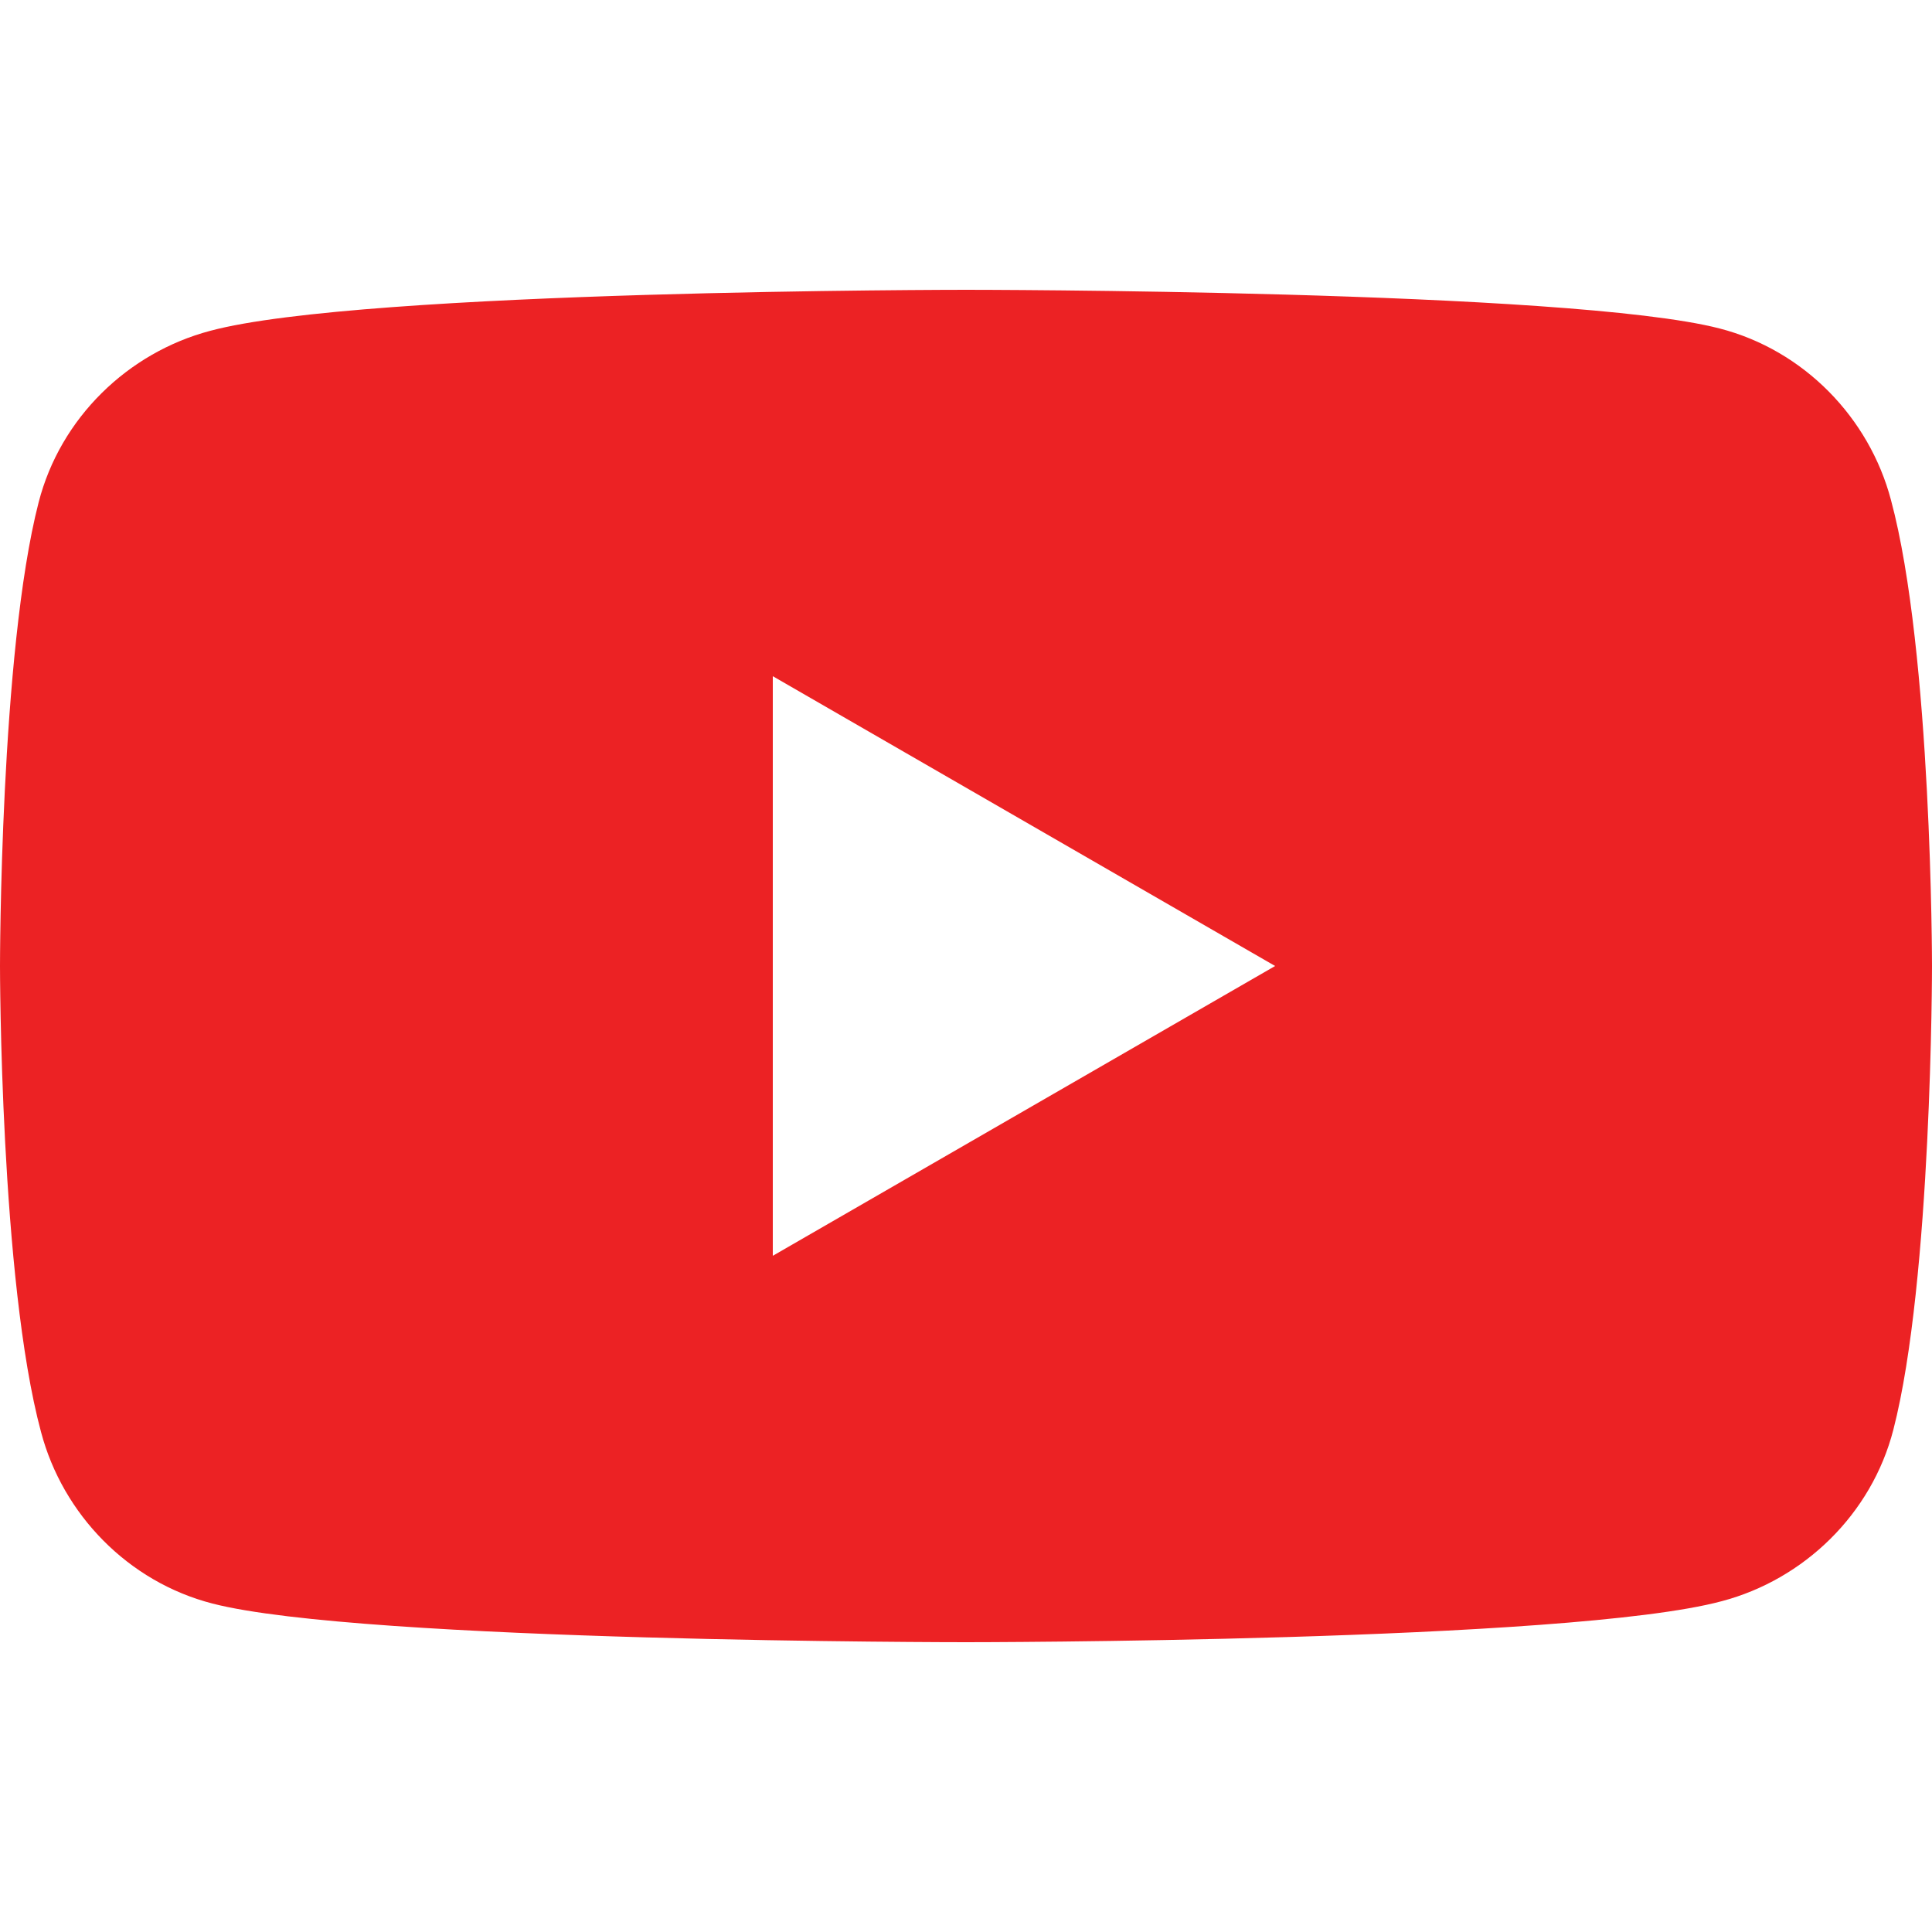
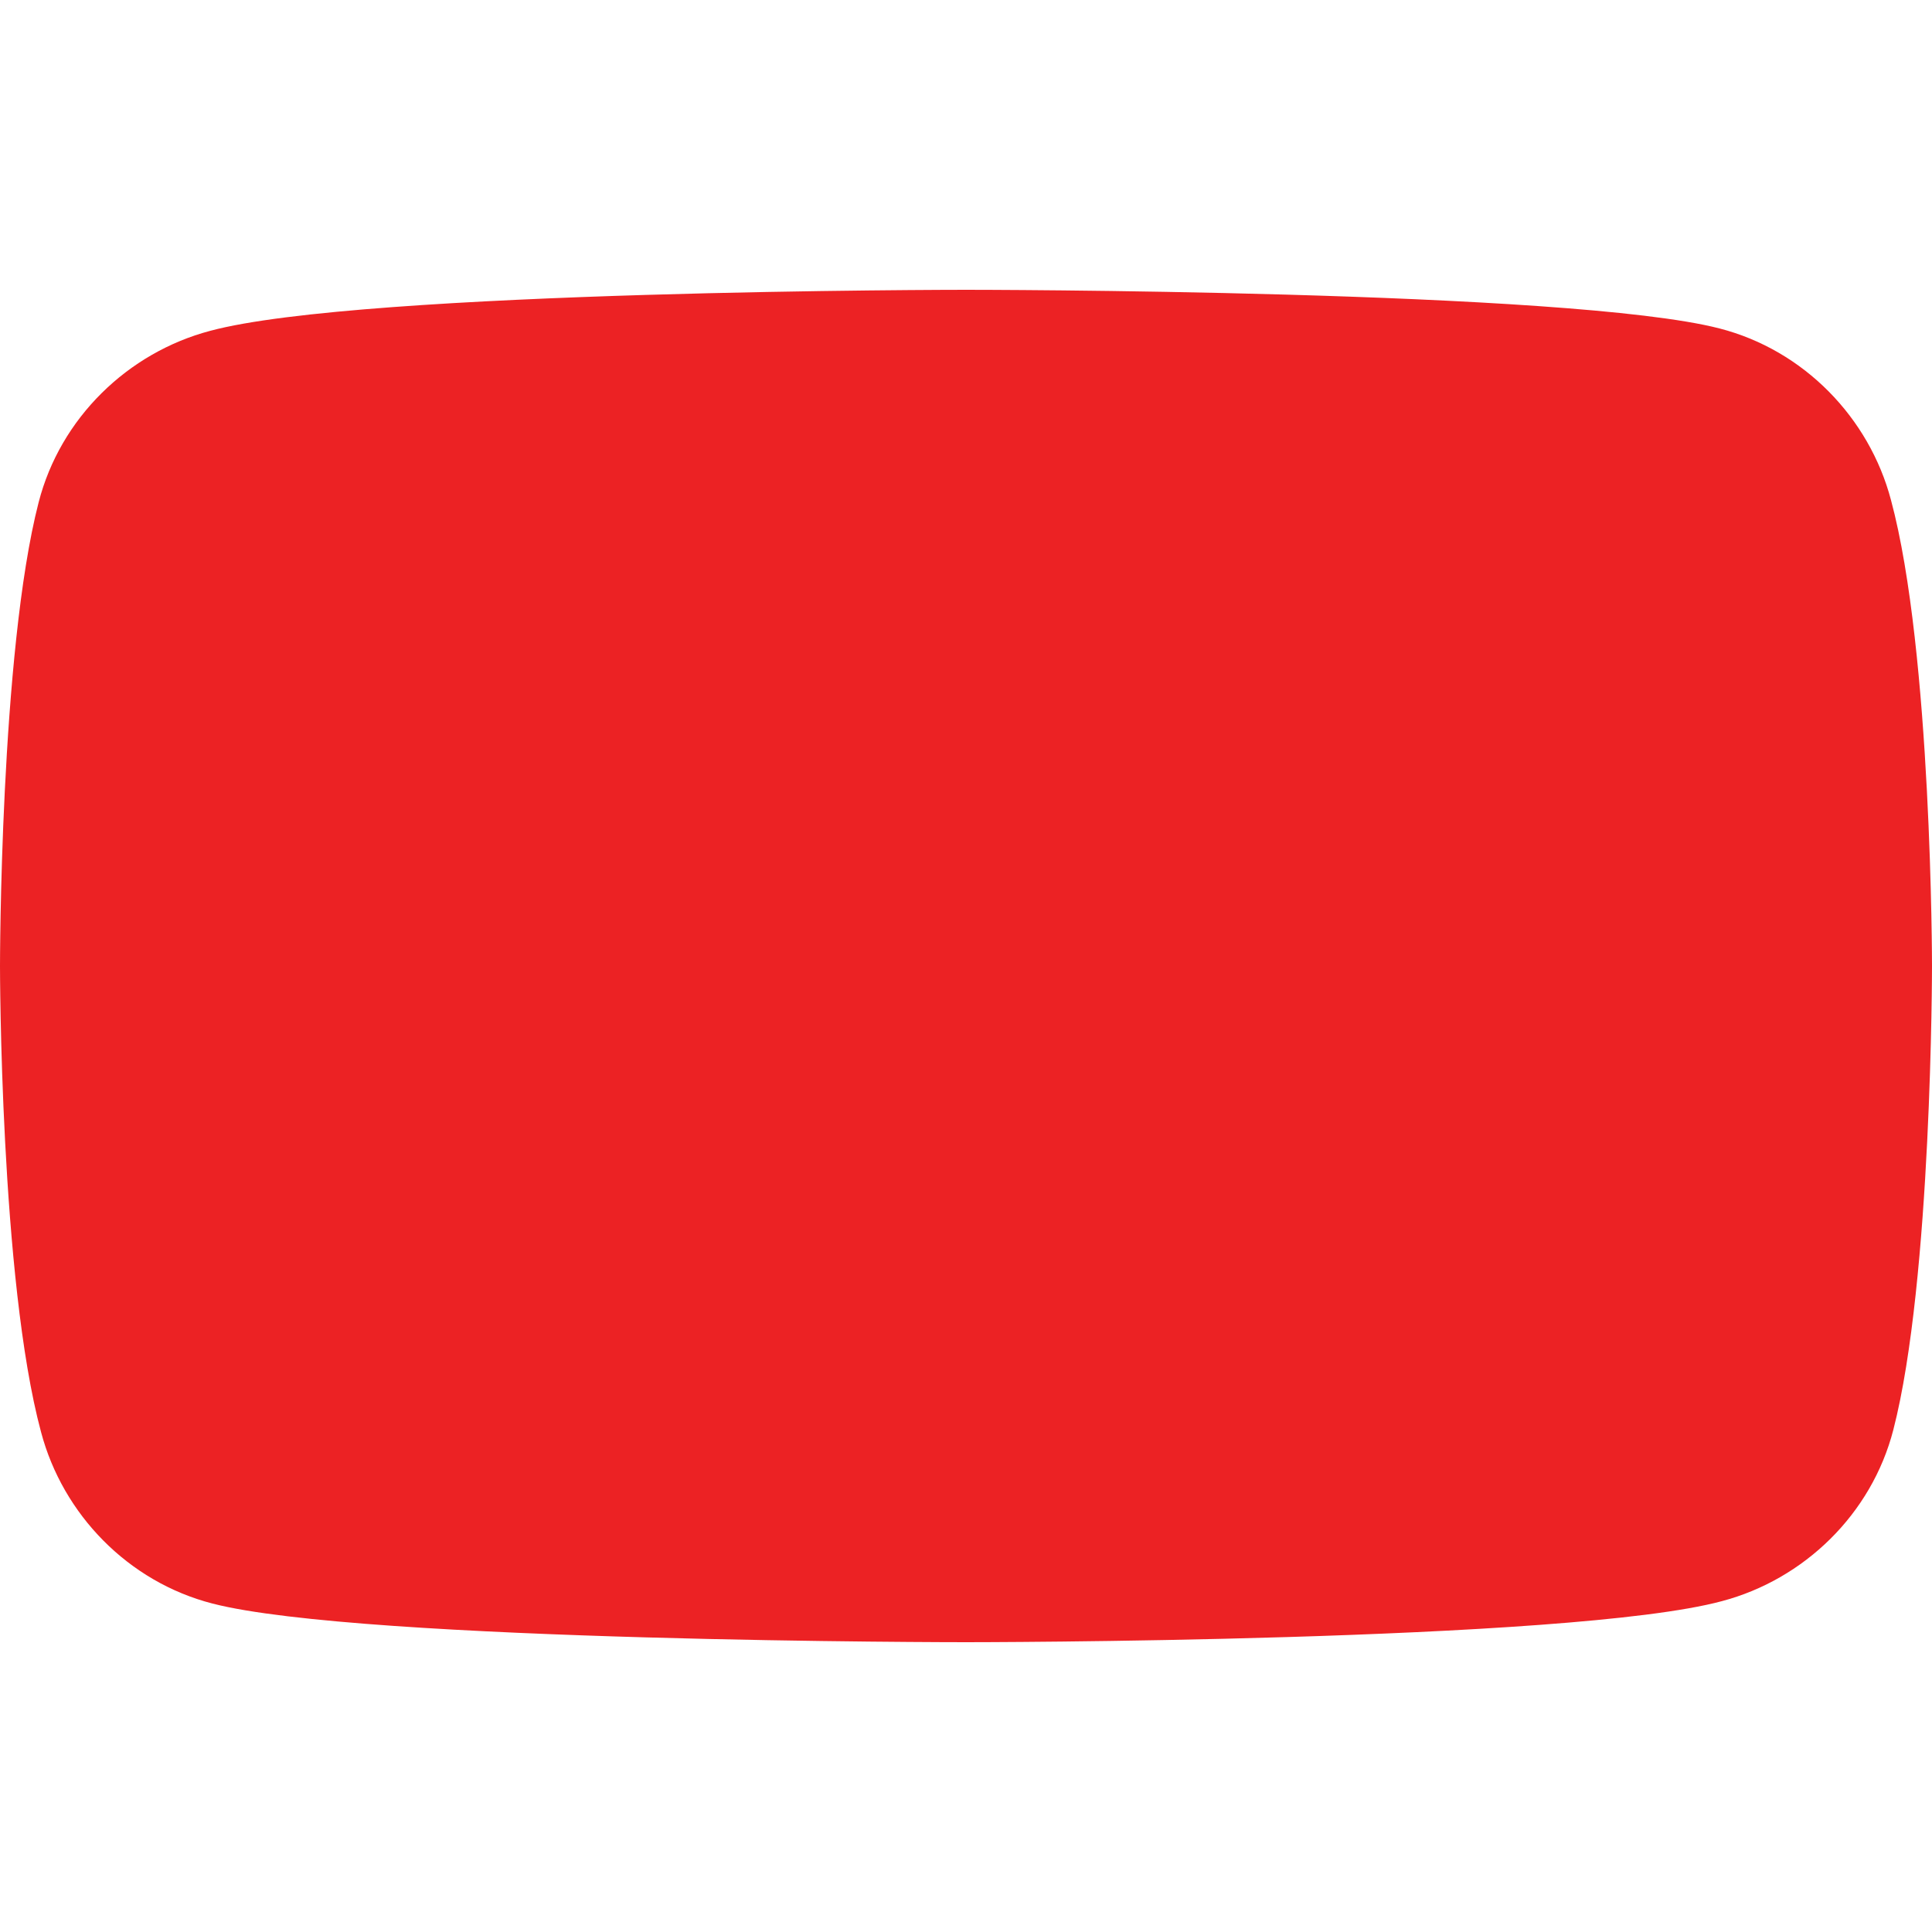
<svg xmlns="http://www.w3.org/2000/svg" version="1.1" id="Layer_1" x="0px" y="0px" viewBox="0 0 80 80" style="enable-background:new 0 0 80 80;" xml:space="preserve">
  <style type="text/css">
	.st0{fill:#EC2224;}
</style>
-   <path class="st0" d="M78.3,20.7c-0.9-3.4-3.6-6.2-7.1-7.1C65,12,40,12,40,12s-25,0-31.3,1.7c-3.4,0.9-6.2,3.6-7.1,7.1  C0,27,0,40,0,40s0,13,1.7,19.3c0.9,3.4,3.6,6.2,7.1,7.1C15,68,40,68,40,68s25,0,31.3-1.7c3.4-0.9,6.2-3.6,7.1-7.1C80,53,80,40,80,40  S80,27,78.3,20.7z M32,52V28l20.8,12L32,52z" />
+   <path class="st0" d="M78.3,20.7c-0.9-3.4-3.6-6.2-7.1-7.1C65,12,40,12,40,12s-25,0-31.3,1.7c-3.4,0.9-6.2,3.6-7.1,7.1  C0,27,0,40,0,40s0,13,1.7,19.3c0.9,3.4,3.6,6.2,7.1,7.1C15,68,40,68,40,68s25,0,31.3-1.7c3.4-0.9,6.2-3.6,7.1-7.1C80,53,80,40,80,40  S80,27,78.3,20.7z M32,52V28L32,52z" />
</svg>